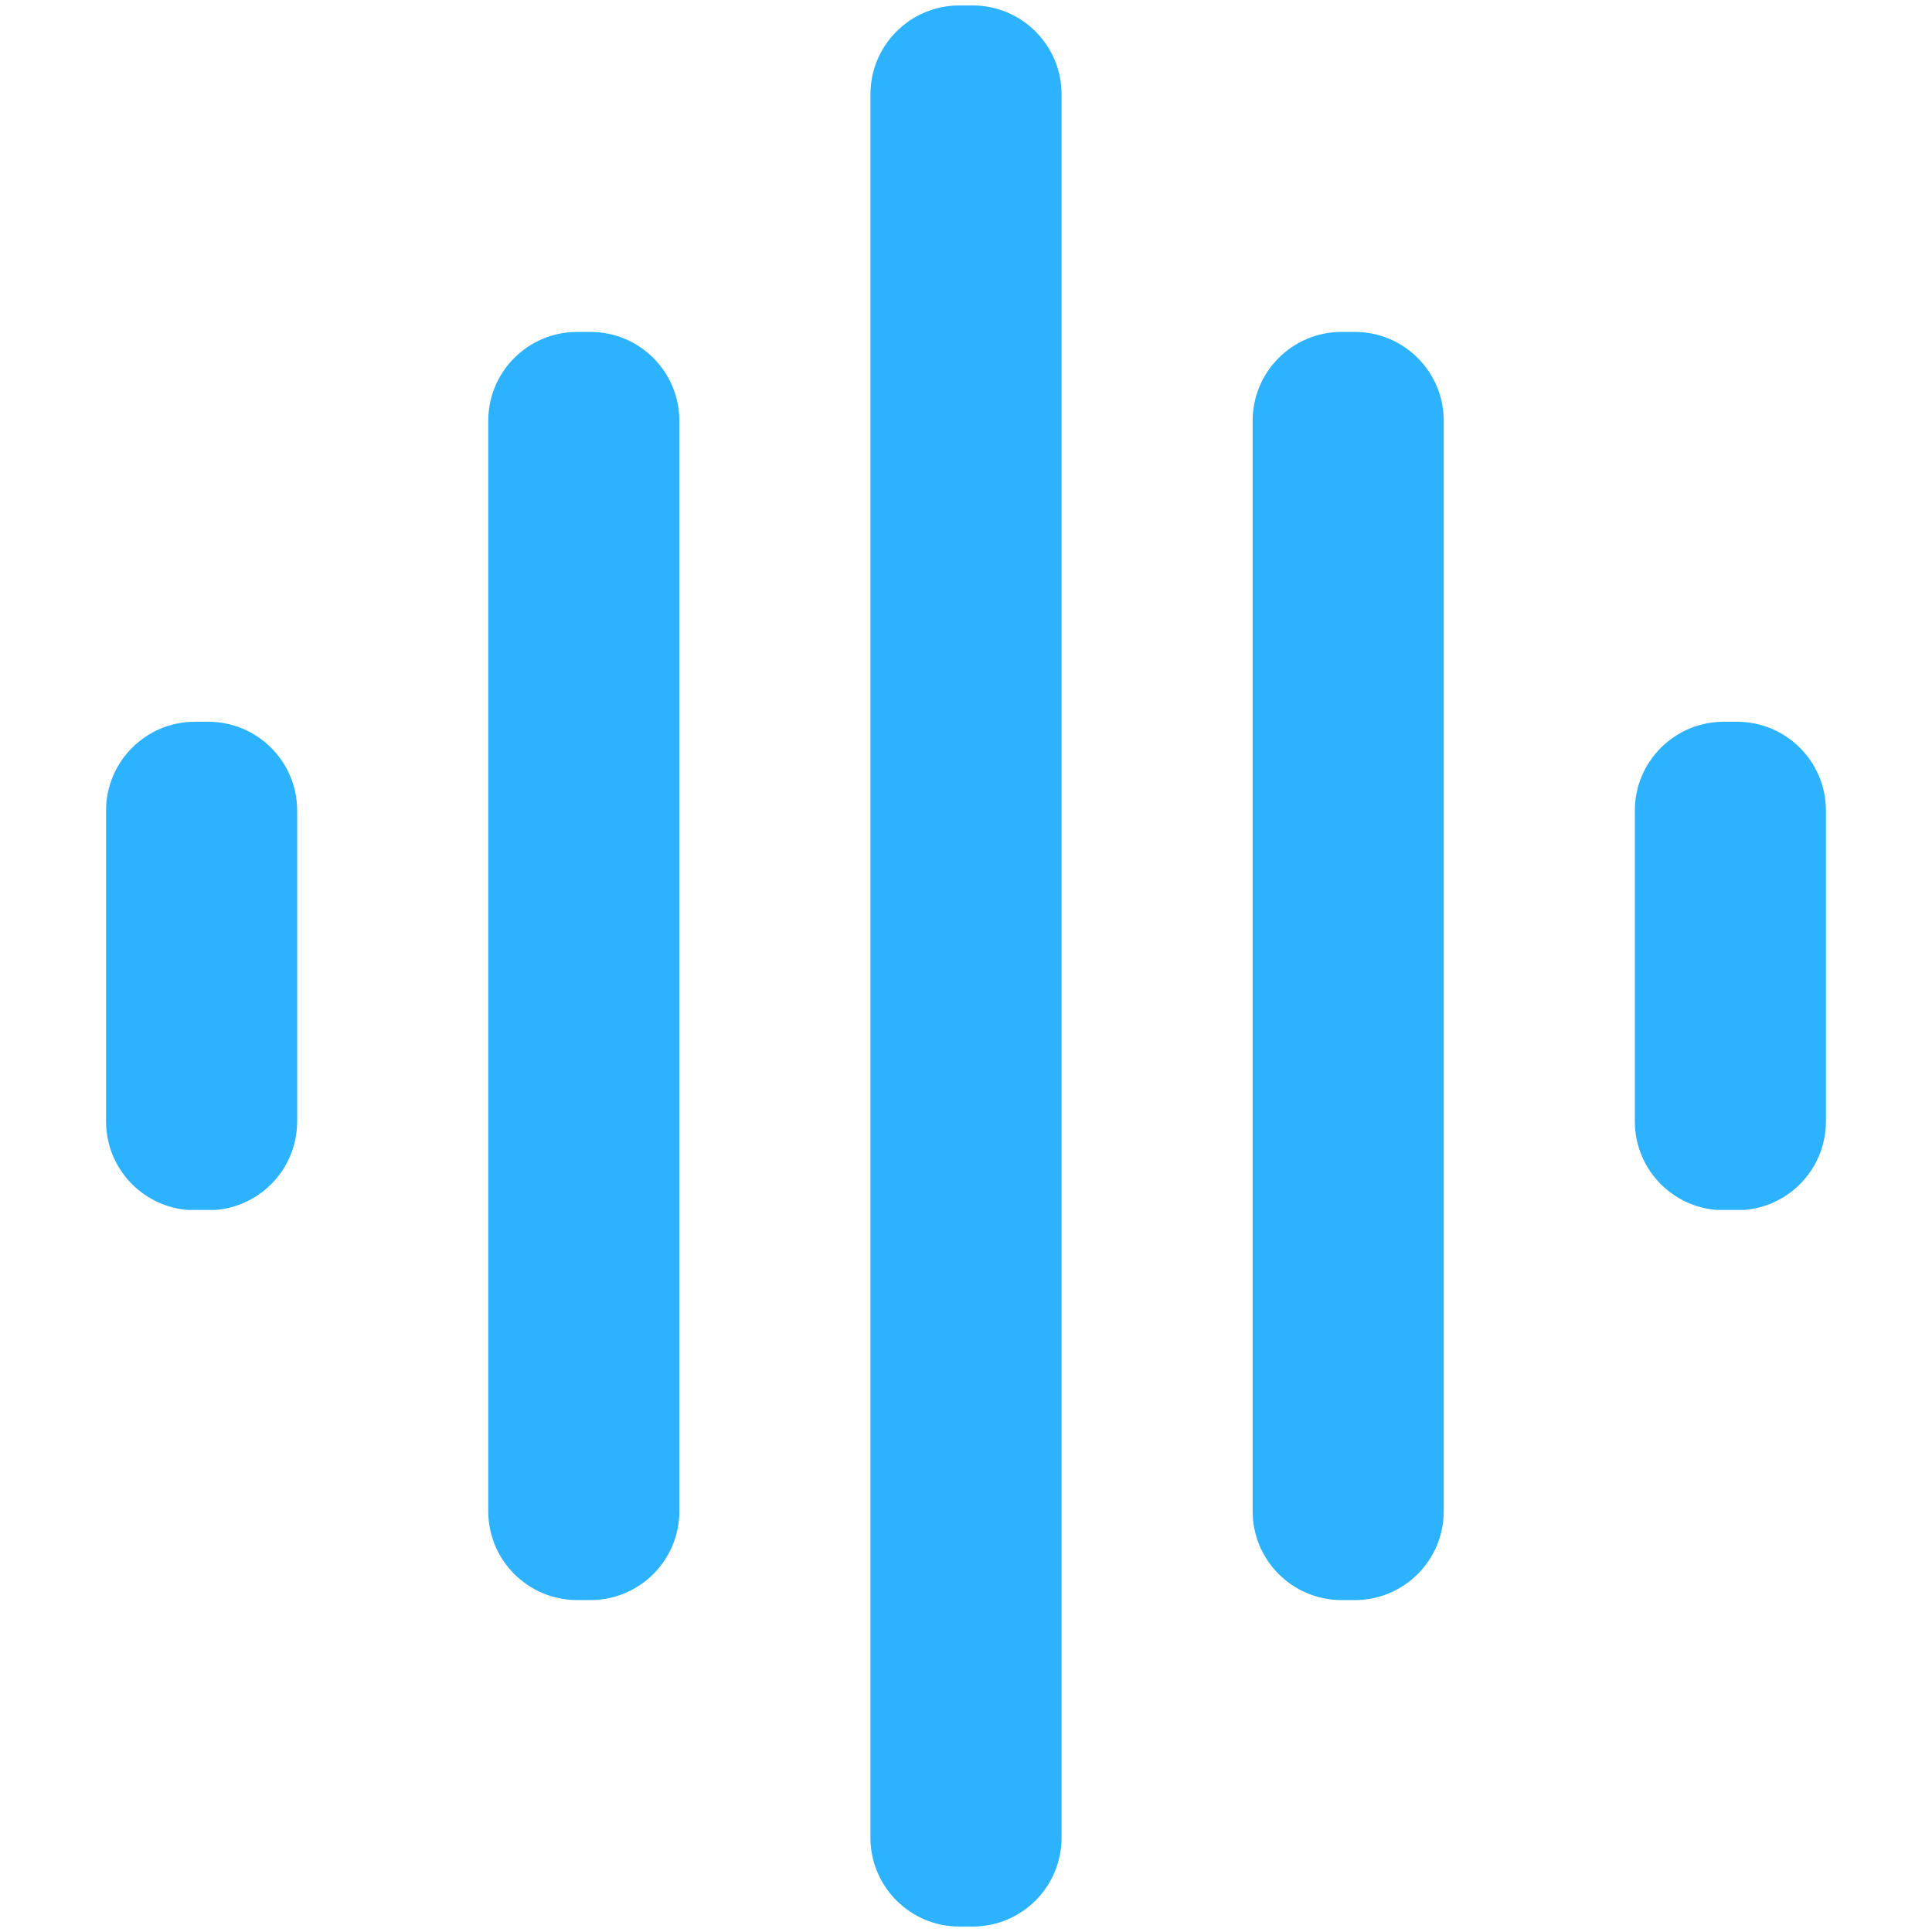
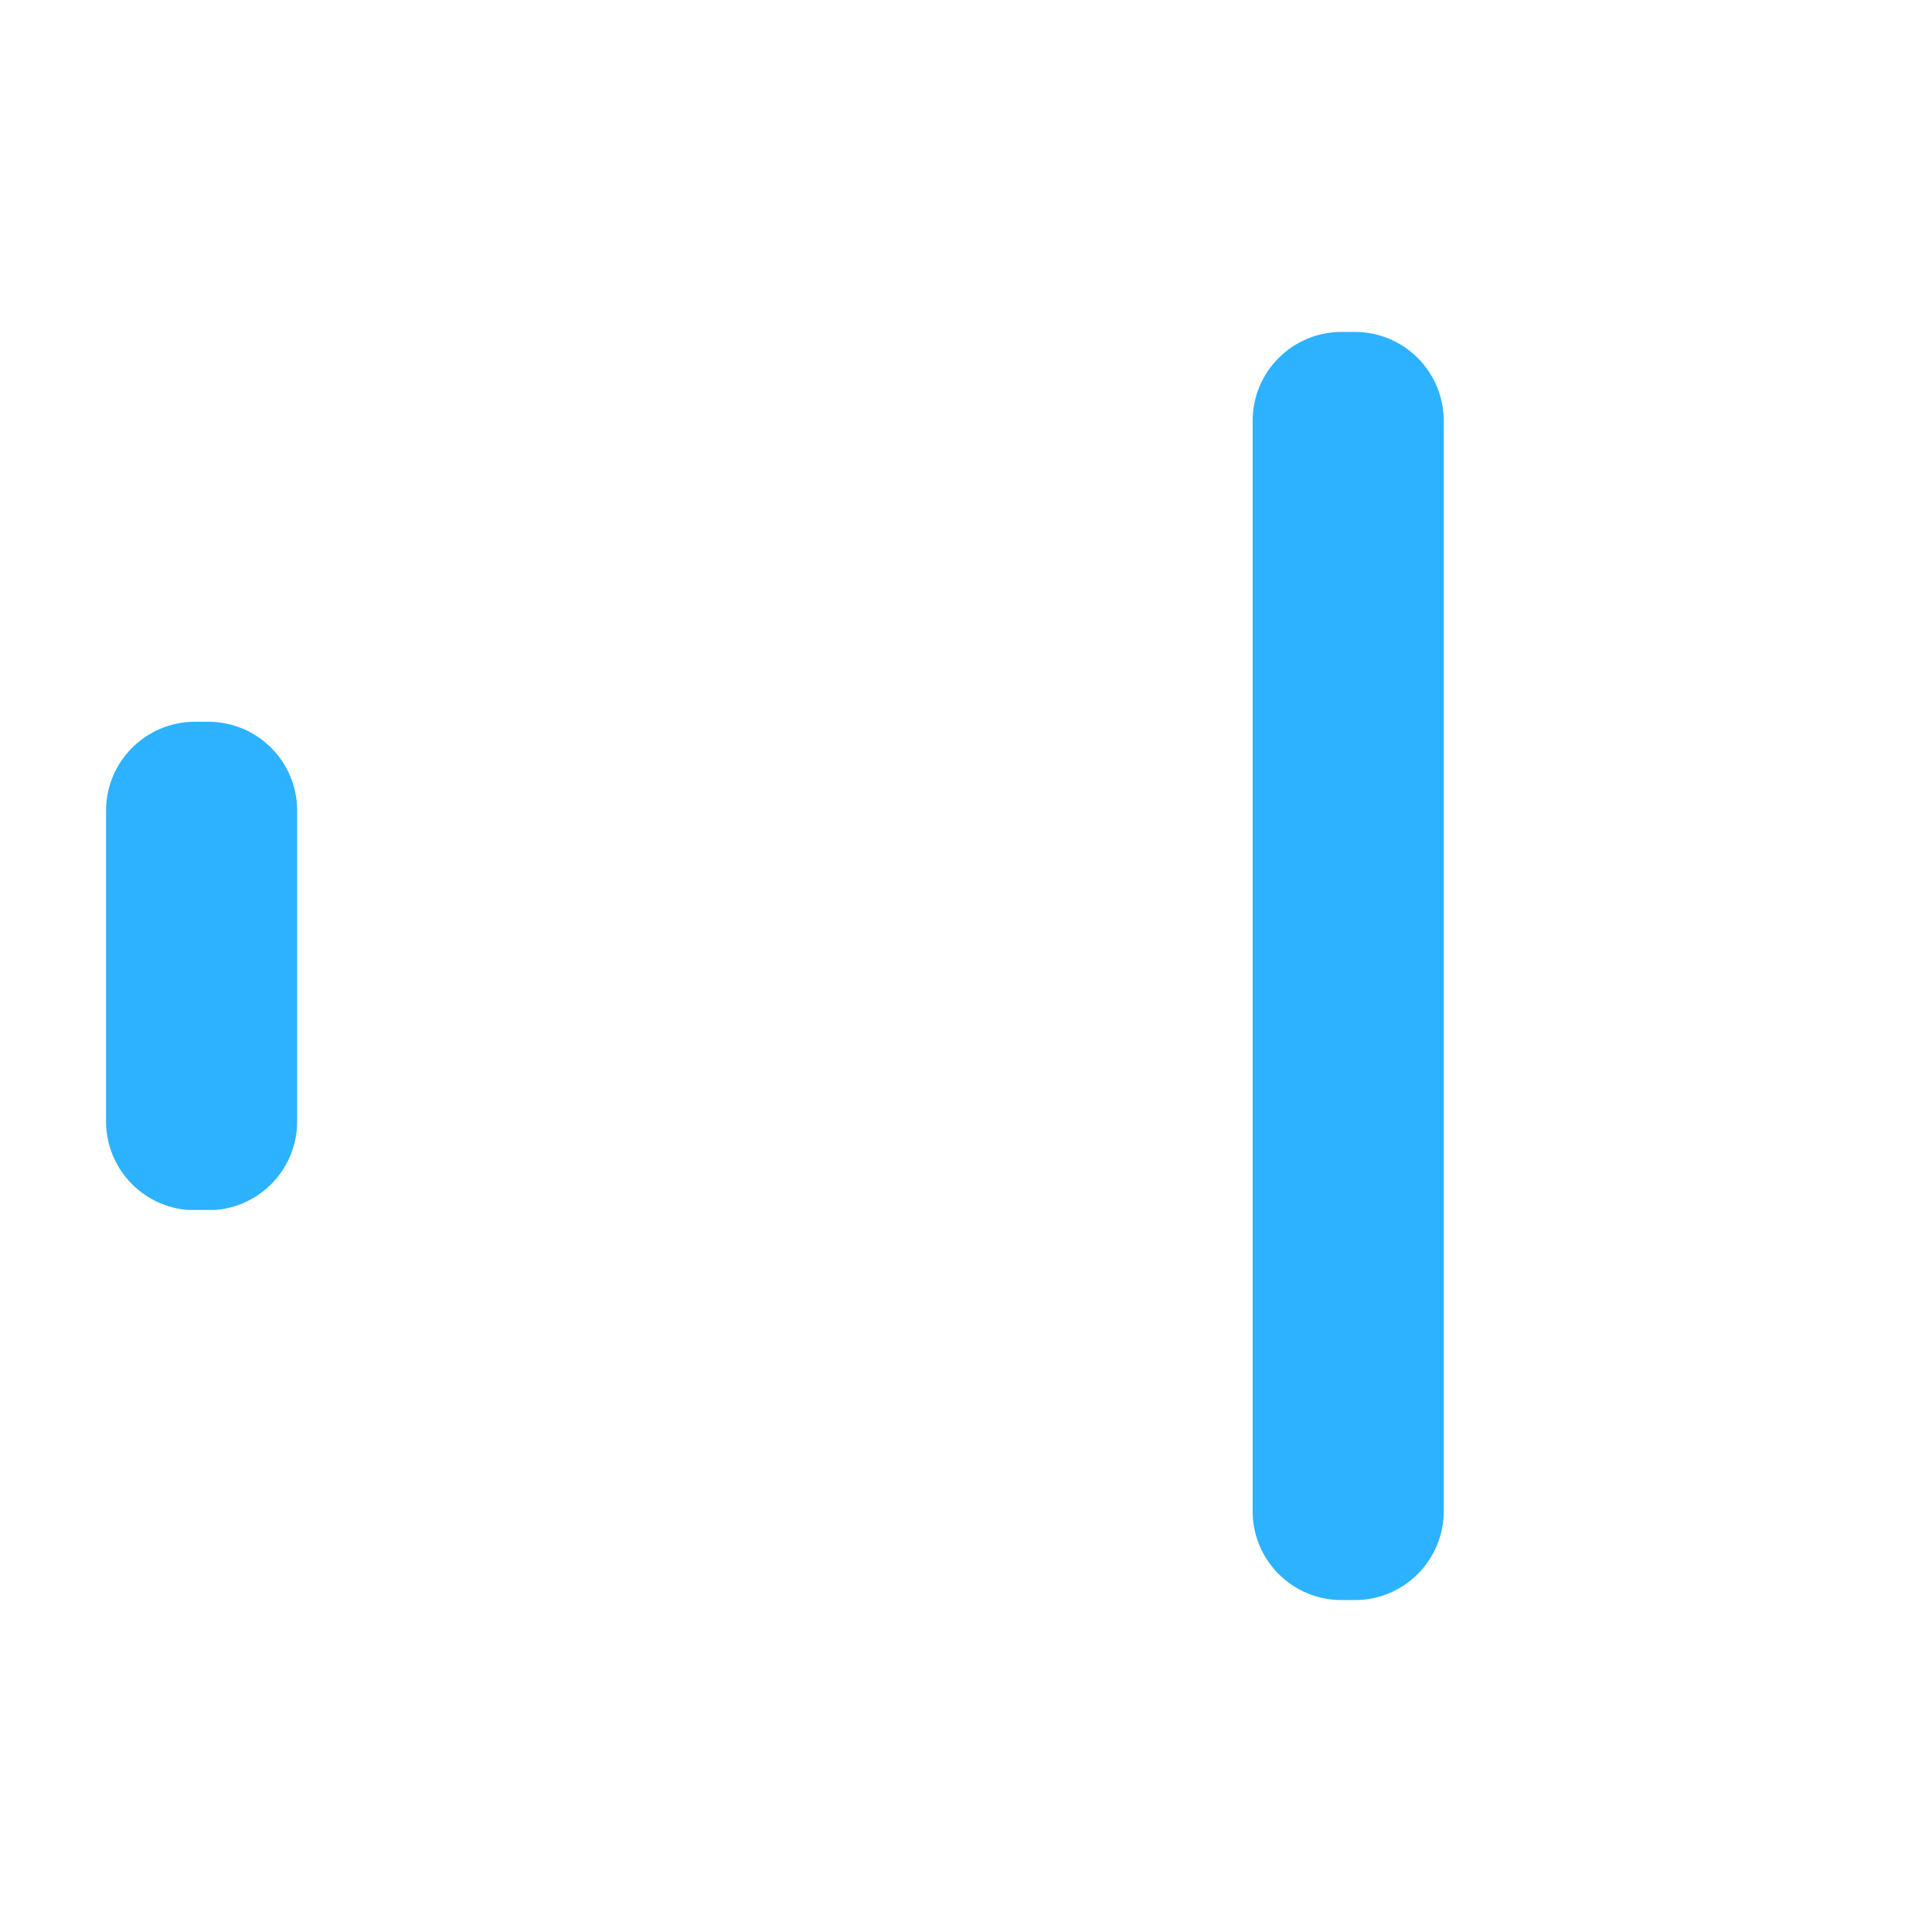
<svg xmlns="http://www.w3.org/2000/svg" width="500" zoomAndPan="magnify" viewBox="0 0 375 375" height="500" preserveAspectRatio="xMidYMid meet" version="1.0">
  <defs>
    <clipPath id="3b54528cc5">
      <path d="M 148.953 1.059 L 186.047 1.059 L 186.047 374 L 148.953 374 Z M 148.953 1.059 " clip-rule="nonzero" />
    </clipPath>
    <clipPath id="ab0580ee44">
-       <path d="M 166.203 1.059 L 168.797 1.059 C 178.324 1.059 186.047 8.781 186.047 18.309 L 186.047 356.691 C 186.047 366.219 178.324 373.941 168.797 373.941 L 166.203 373.941 C 156.676 373.941 148.953 366.219 148.953 356.691 L 148.953 18.309 C 148.953 8.781 156.676 1.059 166.203 1.059 Z M 166.203 1.059 " clip-rule="nonzero" />
-     </clipPath>
+       </clipPath>
    <clipPath id="3b14b4d63c">
      <path d="M 0.953 0.059 L 38.047 0.059 L 38.047 373 L 0.953 373 Z M 0.953 0.059 " clip-rule="nonzero" />
    </clipPath>
    <clipPath id="8aecc3d882">
      <path d="M 18.203 0.059 L 20.797 0.059 C 30.324 0.059 38.047 7.781 38.047 17.309 L 38.047 355.691 C 38.047 365.219 30.324 372.941 20.797 372.941 L 18.203 372.941 C 8.676 372.941 0.953 365.219 0.953 355.691 L 0.953 17.309 C 0.953 7.781 8.676 0.059 18.203 0.059 Z M 18.203 0.059 " clip-rule="nonzero" />
    </clipPath>
    <clipPath id="cb7355b56e">
      <rect x="0" width="39" y="0" height="373" />
    </clipPath>
    <clipPath id="5ea0ab5b92">
-       <path d="M 74.77 64.426 L 111.863 64.426 L 111.863 310.594 L 74.77 310.594 Z M 74.77 64.426 " clip-rule="nonzero" />
-     </clipPath>
+       </clipPath>
    <clipPath id="1f39e1e39e">
      <path d="M 92.02 64.426 L 94.613 64.426 C 104.141 64.426 111.863 72.152 111.863 81.676 L 111.863 293.324 C 111.863 302.848 104.141 310.574 94.613 310.574 L 92.02 310.574 C 82.492 310.574 74.77 302.848 74.77 293.324 L 74.77 81.676 C 74.77 72.152 82.492 64.426 92.02 64.426 Z M 92.02 64.426 " clip-rule="nonzero" />
    </clipPath>
    <clipPath id="6941fa0655">
      <path d="M 0.77 0.426 L 37.863 0.426 L 37.863 246.594 L 0.77 246.594 Z M 0.77 0.426 " clip-rule="nonzero" />
    </clipPath>
    <clipPath id="0369d14113">
      <path d="M 18.02 0.426 L 20.613 0.426 C 30.141 0.426 37.863 8.152 37.863 17.676 L 37.863 229.324 C 37.863 238.848 30.141 246.574 20.613 246.574 L 18.02 246.574 C 8.492 246.574 0.77 238.848 0.77 229.324 L 0.77 17.676 C 0.77 8.152 8.492 0.426 18.02 0.426 Z M 18.02 0.426 " clip-rule="nonzero" />
    </clipPath>
    <clipPath id="587f317d37">
      <rect x="0" width="38" y="0" height="247" />
    </clipPath>
    <clipPath id="4a38025f23">
      <path d="M 0.586 140.094 L 37.68 140.094 L 37.68 234.996 L 0.586 234.996 Z M 0.586 140.094 " clip-rule="nonzero" />
    </clipPath>
    <clipPath id="a7eef6c41c">
      <path d="M 17.836 140.094 L 20.43 140.094 C 29.957 140.094 37.68 147.816 37.68 157.344 L 37.68 217.656 C 37.68 227.184 29.957 234.906 20.43 234.906 L 17.836 234.906 C 8.309 234.906 0.586 227.184 0.586 217.656 L 0.586 157.344 C 0.586 147.816 8.309 140.094 17.836 140.094 Z M 17.836 140.094 " clip-rule="nonzero" />
    </clipPath>
    <clipPath id="9ca93da980">
      <path d="M 0.586 0.094 L 37.68 0.094 L 37.68 94.961 L 0.586 94.961 Z M 0.586 0.094 " clip-rule="nonzero" />
    </clipPath>
    <clipPath id="2bce6ae9cf">
      <path d="M 17.836 0.094 L 20.43 0.094 C 29.957 0.094 37.68 7.816 37.68 17.344 L 37.68 77.656 C 37.68 87.184 29.957 94.906 20.43 94.906 L 17.836 94.906 C 8.309 94.906 0.586 87.184 0.586 77.656 L 0.586 17.344 C 0.586 7.816 8.309 0.094 17.836 0.094 Z M 17.836 0.094 " clip-rule="nonzero" />
    </clipPath>
    <clipPath id="7b6aaec043">
      <rect x="0" width="38" y="0" height="95" />
    </clipPath>
    <clipPath id="7c05e34315">
      <path d="M 223.137 64.426 L 260.23 64.426 L 260.23 310.594 L 223.137 310.594 Z M 223.137 64.426 " clip-rule="nonzero" />
    </clipPath>
    <clipPath id="6ce7863bc5">
      <path d="M 240.387 64.426 L 242.98 64.426 C 252.508 64.426 260.23 72.152 260.23 81.676 L 260.23 293.324 C 260.23 302.848 252.508 310.574 242.98 310.574 L 240.387 310.574 C 230.859 310.574 223.137 302.848 223.137 293.324 L 223.137 81.676 C 223.137 72.152 230.859 64.426 240.387 64.426 Z M 240.387 64.426 " clip-rule="nonzero" />
    </clipPath>
    <clipPath id="2f5748c899">
      <path d="M 0.137 0.426 L 37.23 0.426 L 37.23 246.594 L 0.137 246.594 Z M 0.137 0.426 " clip-rule="nonzero" />
    </clipPath>
    <clipPath id="6f4893e2ef">
      <path d="M 17.387 0.426 L 19.98 0.426 C 29.508 0.426 37.23 8.152 37.23 17.676 L 37.23 229.324 C 37.23 238.848 29.508 246.574 19.98 246.574 L 17.387 246.574 C 7.859 246.574 0.137 238.848 0.137 229.324 L 0.137 17.676 C 0.137 8.152 7.859 0.426 17.387 0.426 Z M 17.387 0.426 " clip-rule="nonzero" />
    </clipPath>
    <clipPath id="4efc1cc03b">
      <rect x="0" width="38" y="0" height="247" />
    </clipPath>
    <clipPath id="edc43f2539">
      <path d="M 297.32 140.094 L 334.414 140.094 L 334.414 234.996 L 297.32 234.996 Z M 297.32 140.094 " clip-rule="nonzero" />
    </clipPath>
    <clipPath id="71b889422c">
      <path d="M 314.57 140.094 L 317.164 140.094 C 326.691 140.094 334.414 147.816 334.414 157.344 L 334.414 217.656 C 334.414 227.184 326.691 234.906 317.164 234.906 L 314.57 234.906 C 305.043 234.906 297.32 227.184 297.32 217.656 L 297.32 157.344 C 297.32 147.816 305.043 140.094 314.57 140.094 Z M 314.57 140.094 " clip-rule="nonzero" />
    </clipPath>
    <clipPath id="dde26b9209">
-       <path d="M 0.32 0.094 L 37.414 0.094 L 37.414 94.961 L 0.32 94.961 Z M 0.32 0.094 " clip-rule="nonzero" />
-     </clipPath>
+       </clipPath>
    <clipPath id="6e2c445999">
      <path d="M 17.57 0.094 L 20.164 0.094 C 29.691 0.094 37.414 7.816 37.414 17.344 L 37.414 77.656 C 37.414 87.184 29.691 94.906 20.164 94.906 L 17.57 94.906 C 8.043 94.906 0.32 87.184 0.32 77.656 L 0.32 17.344 C 0.32 7.816 8.043 0.094 17.57 0.094 Z M 17.57 0.094 " clip-rule="nonzero" />
    </clipPath>
    <clipPath id="192bdf2e1c">
      <rect x="0" width="38" y="0" height="95" />
    </clipPath>
    <clipPath id="09d7982645">
      <rect x="0" width="335" y="0" height="375" />
    </clipPath>
  </defs>
  <g transform="matrix(1, 0, 0, 1, 20, 0)">
    <g clip-path="url(#09d7982645)">
      <g clip-path="url(#3b54528cc5)">
        <g clip-path="url(#ab0580ee44)">
          <g transform="matrix(1, 0, 0, 1, 148, 1)">
            <g clip-path="url(#cb7355b56e)">
              <g clip-path="url(#3b14b4d63c)">
                <g clip-path="url(#8aecc3d882)">
-                   <path fill="#2db2ff" d="M 0.953 0.059 L 38.047 0.059 L 38.047 373.004 L 0.953 373.004 Z M 0.953 0.059 " fill-opacity="1" fill-rule="nonzero" />
-                 </g>
+                   </g>
              </g>
            </g>
          </g>
        </g>
      </g>
      <g clip-path="url(#5ea0ab5b92)">
        <g clip-path="url(#1f39e1e39e)">
          <g transform="matrix(1, 0, 0, 1, 74, 64)">
            <g clip-path="url(#587f317d37)">
              <g clip-path="url(#6941fa0655)">
                <g clip-path="url(#0369d14113)">
                  <path fill="#2db2ff" d="M 0.77 0.426 L 37.863 0.426 L 37.863 246.594 L 0.77 246.594 Z M 0.77 0.426 " fill-opacity="1" fill-rule="nonzero" />
                </g>
              </g>
            </g>
          </g>
        </g>
      </g>
      <g clip-path="url(#4a38025f23)">
        <g clip-path="url(#a7eef6c41c)">
          <g transform="matrix(1, 0, 0, 1, 0, 140)">
            <g clip-path="url(#7b6aaec043)">
              <g clip-path="url(#9ca93da980)">
                <g clip-path="url(#2bce6ae9cf)">
                  <path fill="#2db2ff" d="M 0.586 0.094 L 37.68 0.094 L 37.68 94.852 L 0.586 94.852 Z M 0.586 0.094 " fill-opacity="1" fill-rule="nonzero" />
                </g>
              </g>
            </g>
          </g>
        </g>
      </g>
      <g clip-path="url(#7c05e34315)">
        <g clip-path="url(#6ce7863bc5)">
          <g transform="matrix(1, 0, 0, 1, 223, 64)">
            <g clip-path="url(#4efc1cc03b)">
              <g clip-path="url(#2f5748c899)">
                <g clip-path="url(#6f4893e2ef)">
                  <path fill="#2db2ff" d="M 0.137 0.426 L 37.23 0.426 L 37.23 246.594 L 0.137 246.594 Z M 0.137 0.426 " fill-opacity="1" fill-rule="nonzero" />
                </g>
              </g>
            </g>
          </g>
        </g>
      </g>
      <g clip-path="url(#edc43f2539)">
        <g clip-path="url(#71b889422c)">
          <g transform="matrix(1, 0, 0, 1, 297, 140)">
            <g clip-path="url(#192bdf2e1c)">
              <g clip-path="url(#dde26b9209)">
                <g clip-path="url(#6e2c445999)">
-                   <path fill="#2db2ff" d="M 0.32 0.094 L 37.414 0.094 L 37.414 94.852 L 0.32 94.852 Z M 0.32 0.094 " fill-opacity="1" fill-rule="nonzero" />
-                 </g>
+                   </g>
              </g>
            </g>
          </g>
        </g>
      </g>
    </g>
  </g>
</svg>